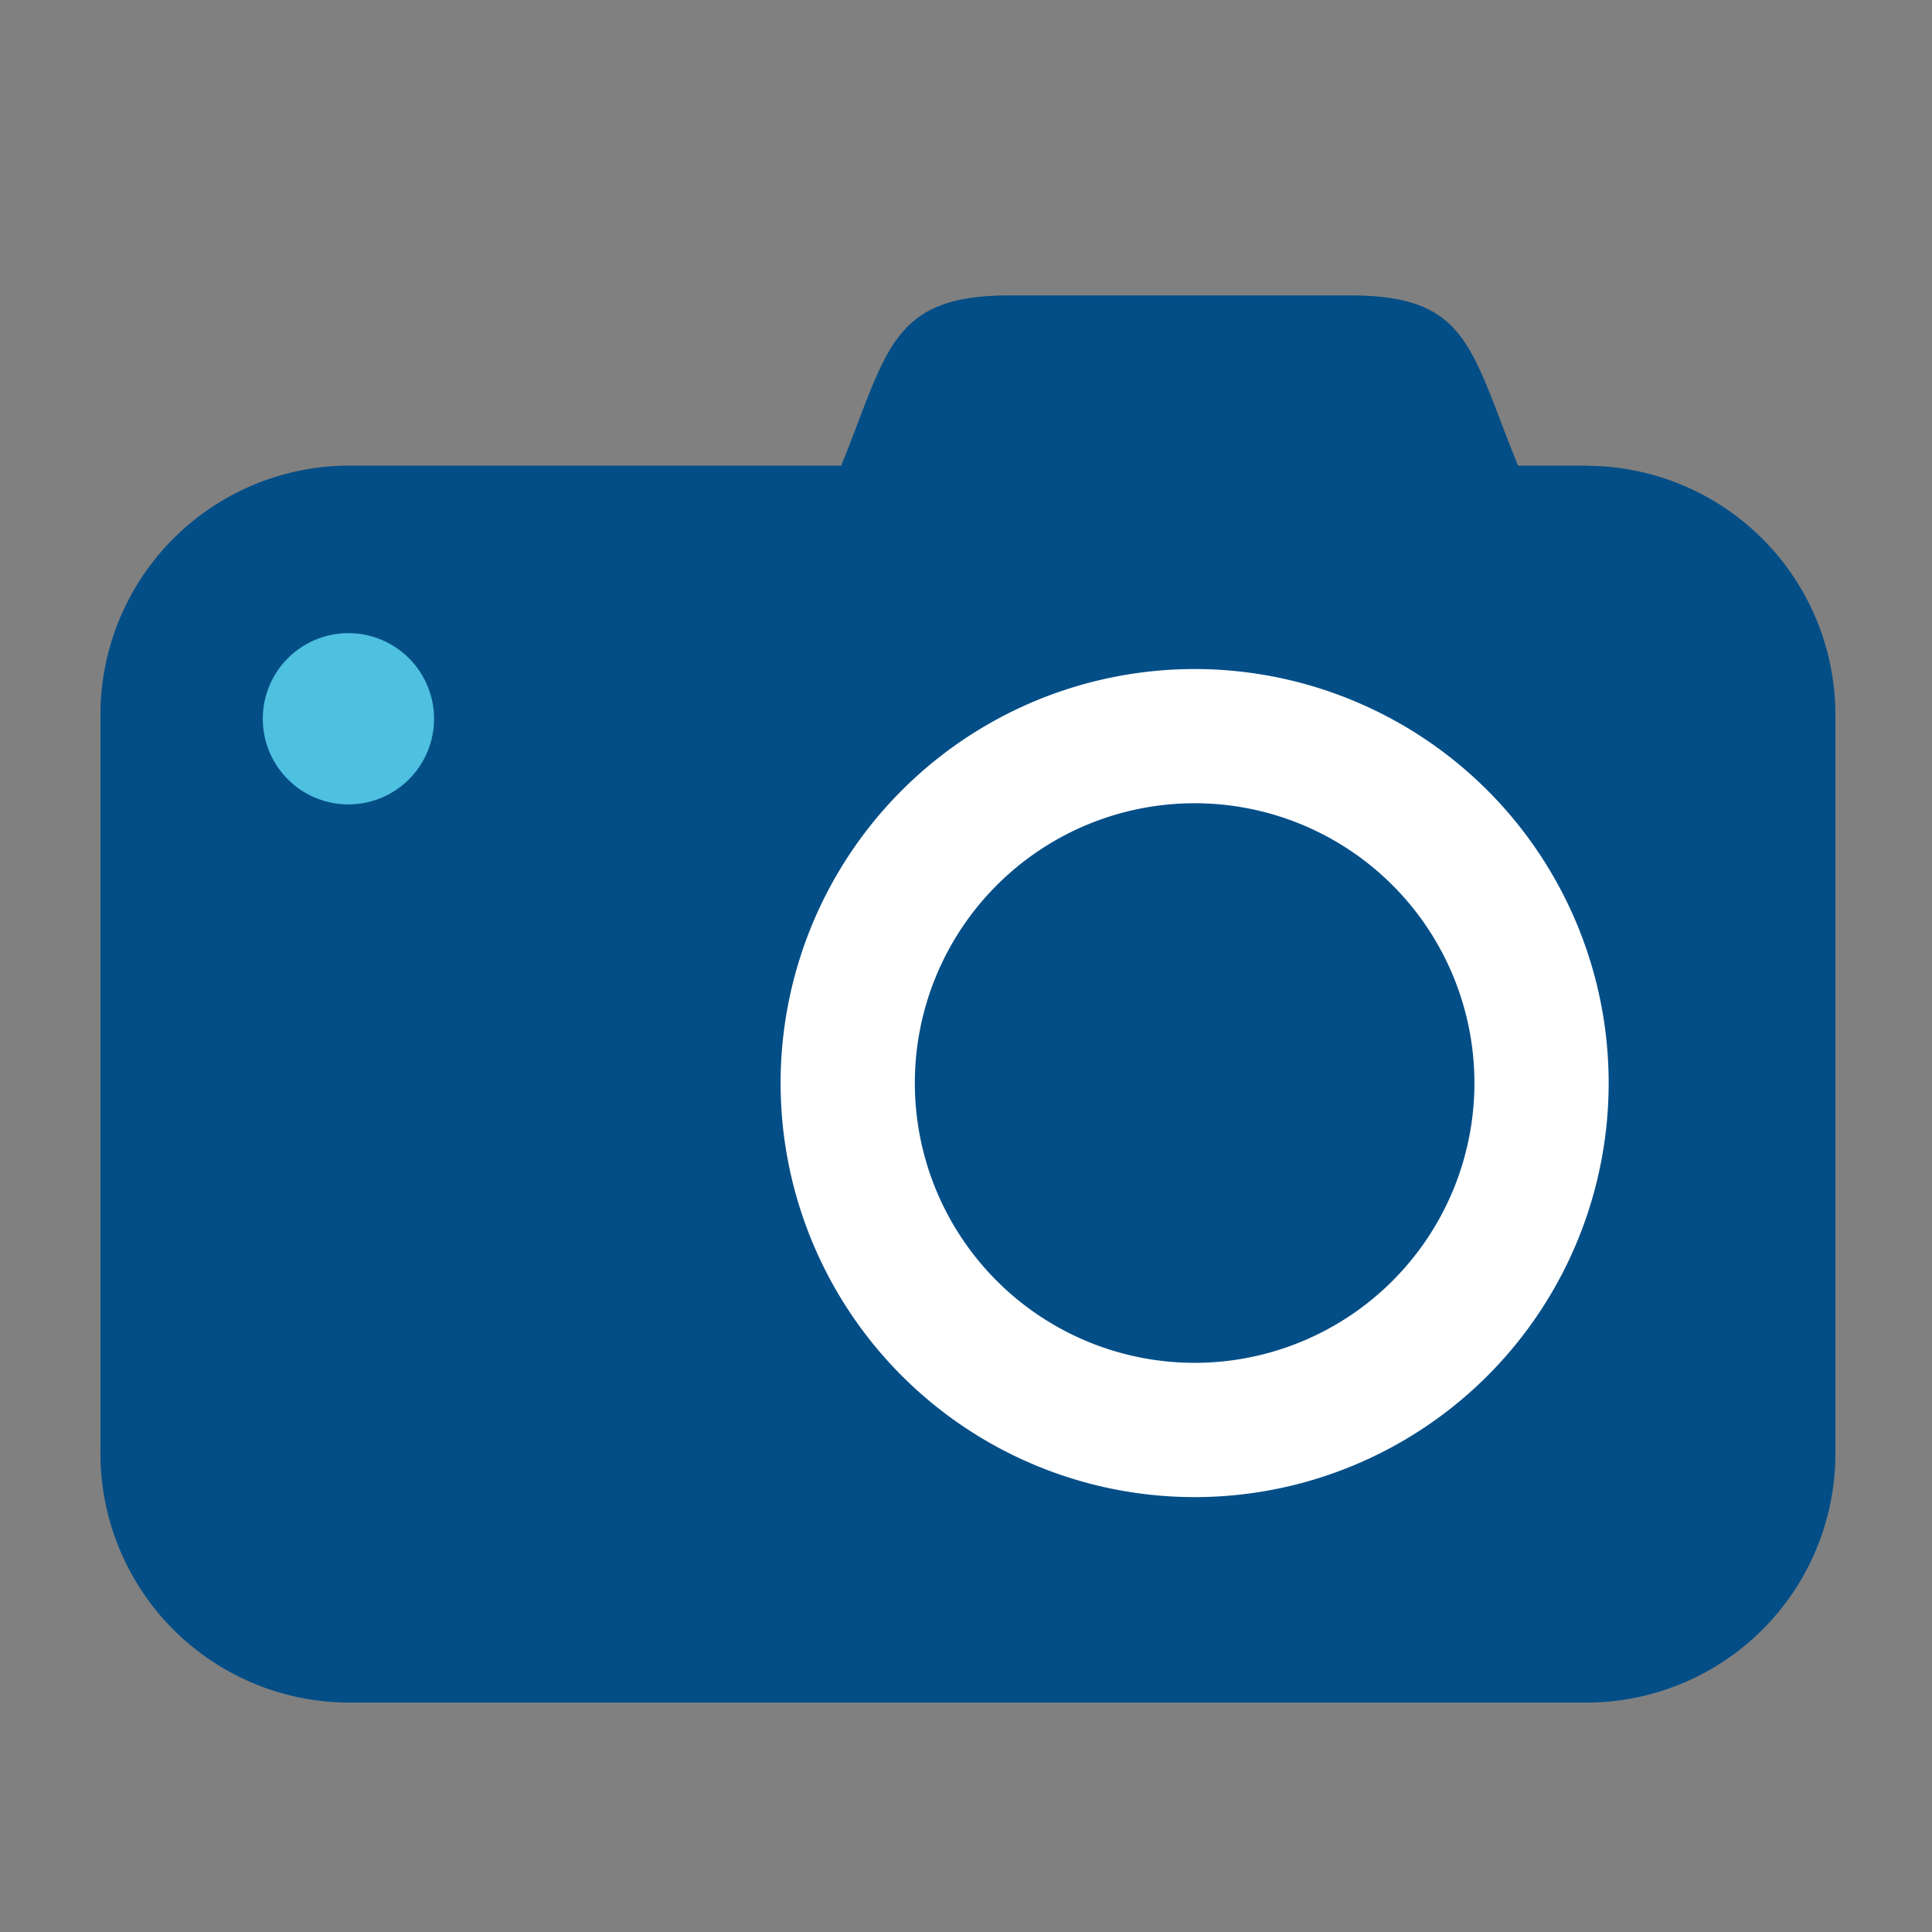
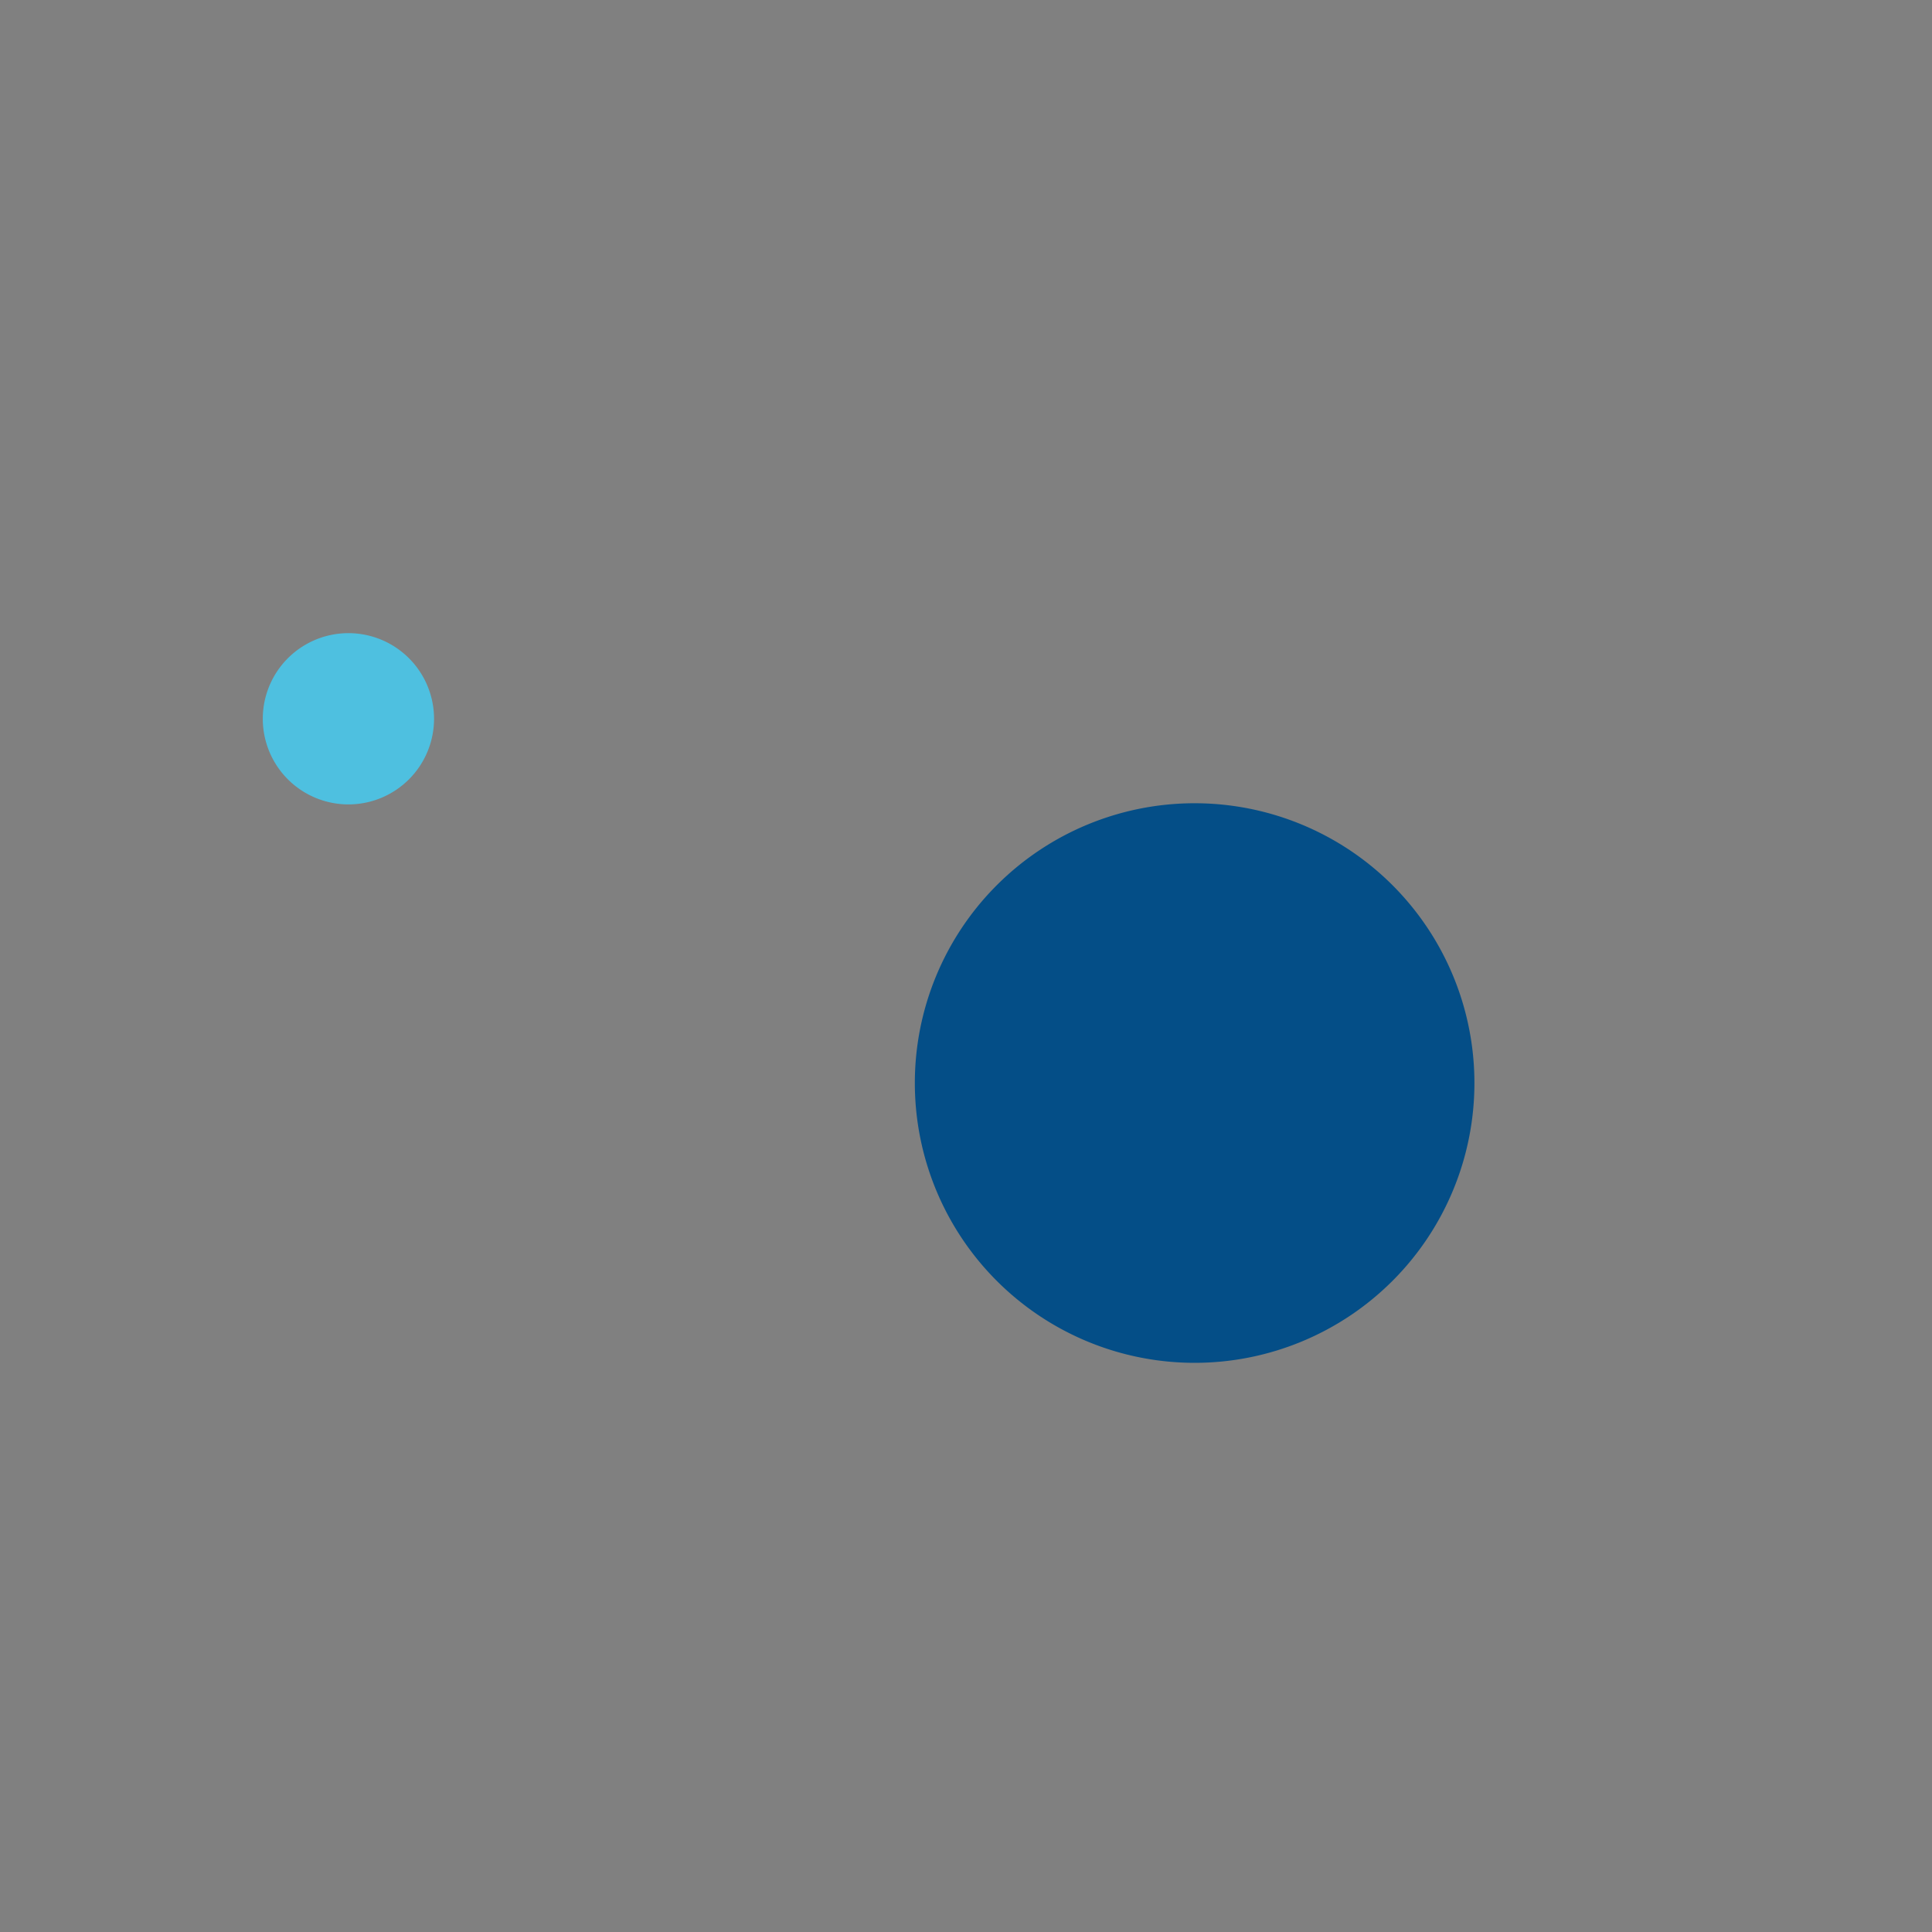
<svg xmlns="http://www.w3.org/2000/svg" id="Layer_1" data-name="Layer 1" viewBox="0 0 500 500">
  <rect x="0" y="0" width="500" height="500" fill="#808080" stroke="none" />
  <defs>
    <style>.cls-1{fill:#044e87;}.cls-2{fill:#fff;}.cls-3{fill:#4ec0e0;}</style>
  </defs>
  <title>webdes-photo-gallery</title>
-   <path class="cls-1" d="M410.56,120.51H392.88C380.42,90,380.11,76.45,349.34,76.45H261.25c-30.79,0-31.5,14.3-43.55,44.05H90.45A64.46,64.46,0,0,0,26,185V376.18a64.46,64.46,0,0,0,64.45,64.45H410.59A64.46,64.46,0,0,0,475,376.18V185a64.48,64.48,0,0,0-64.47-64.45Z" />
-   <path class="cls-2" d="M309.18,387.45A107.15,107.15,0,1,1,416.32,280.3,107.14,107.14,0,0,1,309.18,387.45Z" />
  <path class="cls-1" d="M309.18,207.88a72.41,72.41,0,1,0,72.4,72.42A72.4,72.4,0,0,0,309.18,207.88Z" />
  <path class="cls-3" d="M90.17,208.18A22.16,22.16,0,1,1,112.33,186,22.16,22.16,0,0,1,90.17,208.18Z" />
</svg>